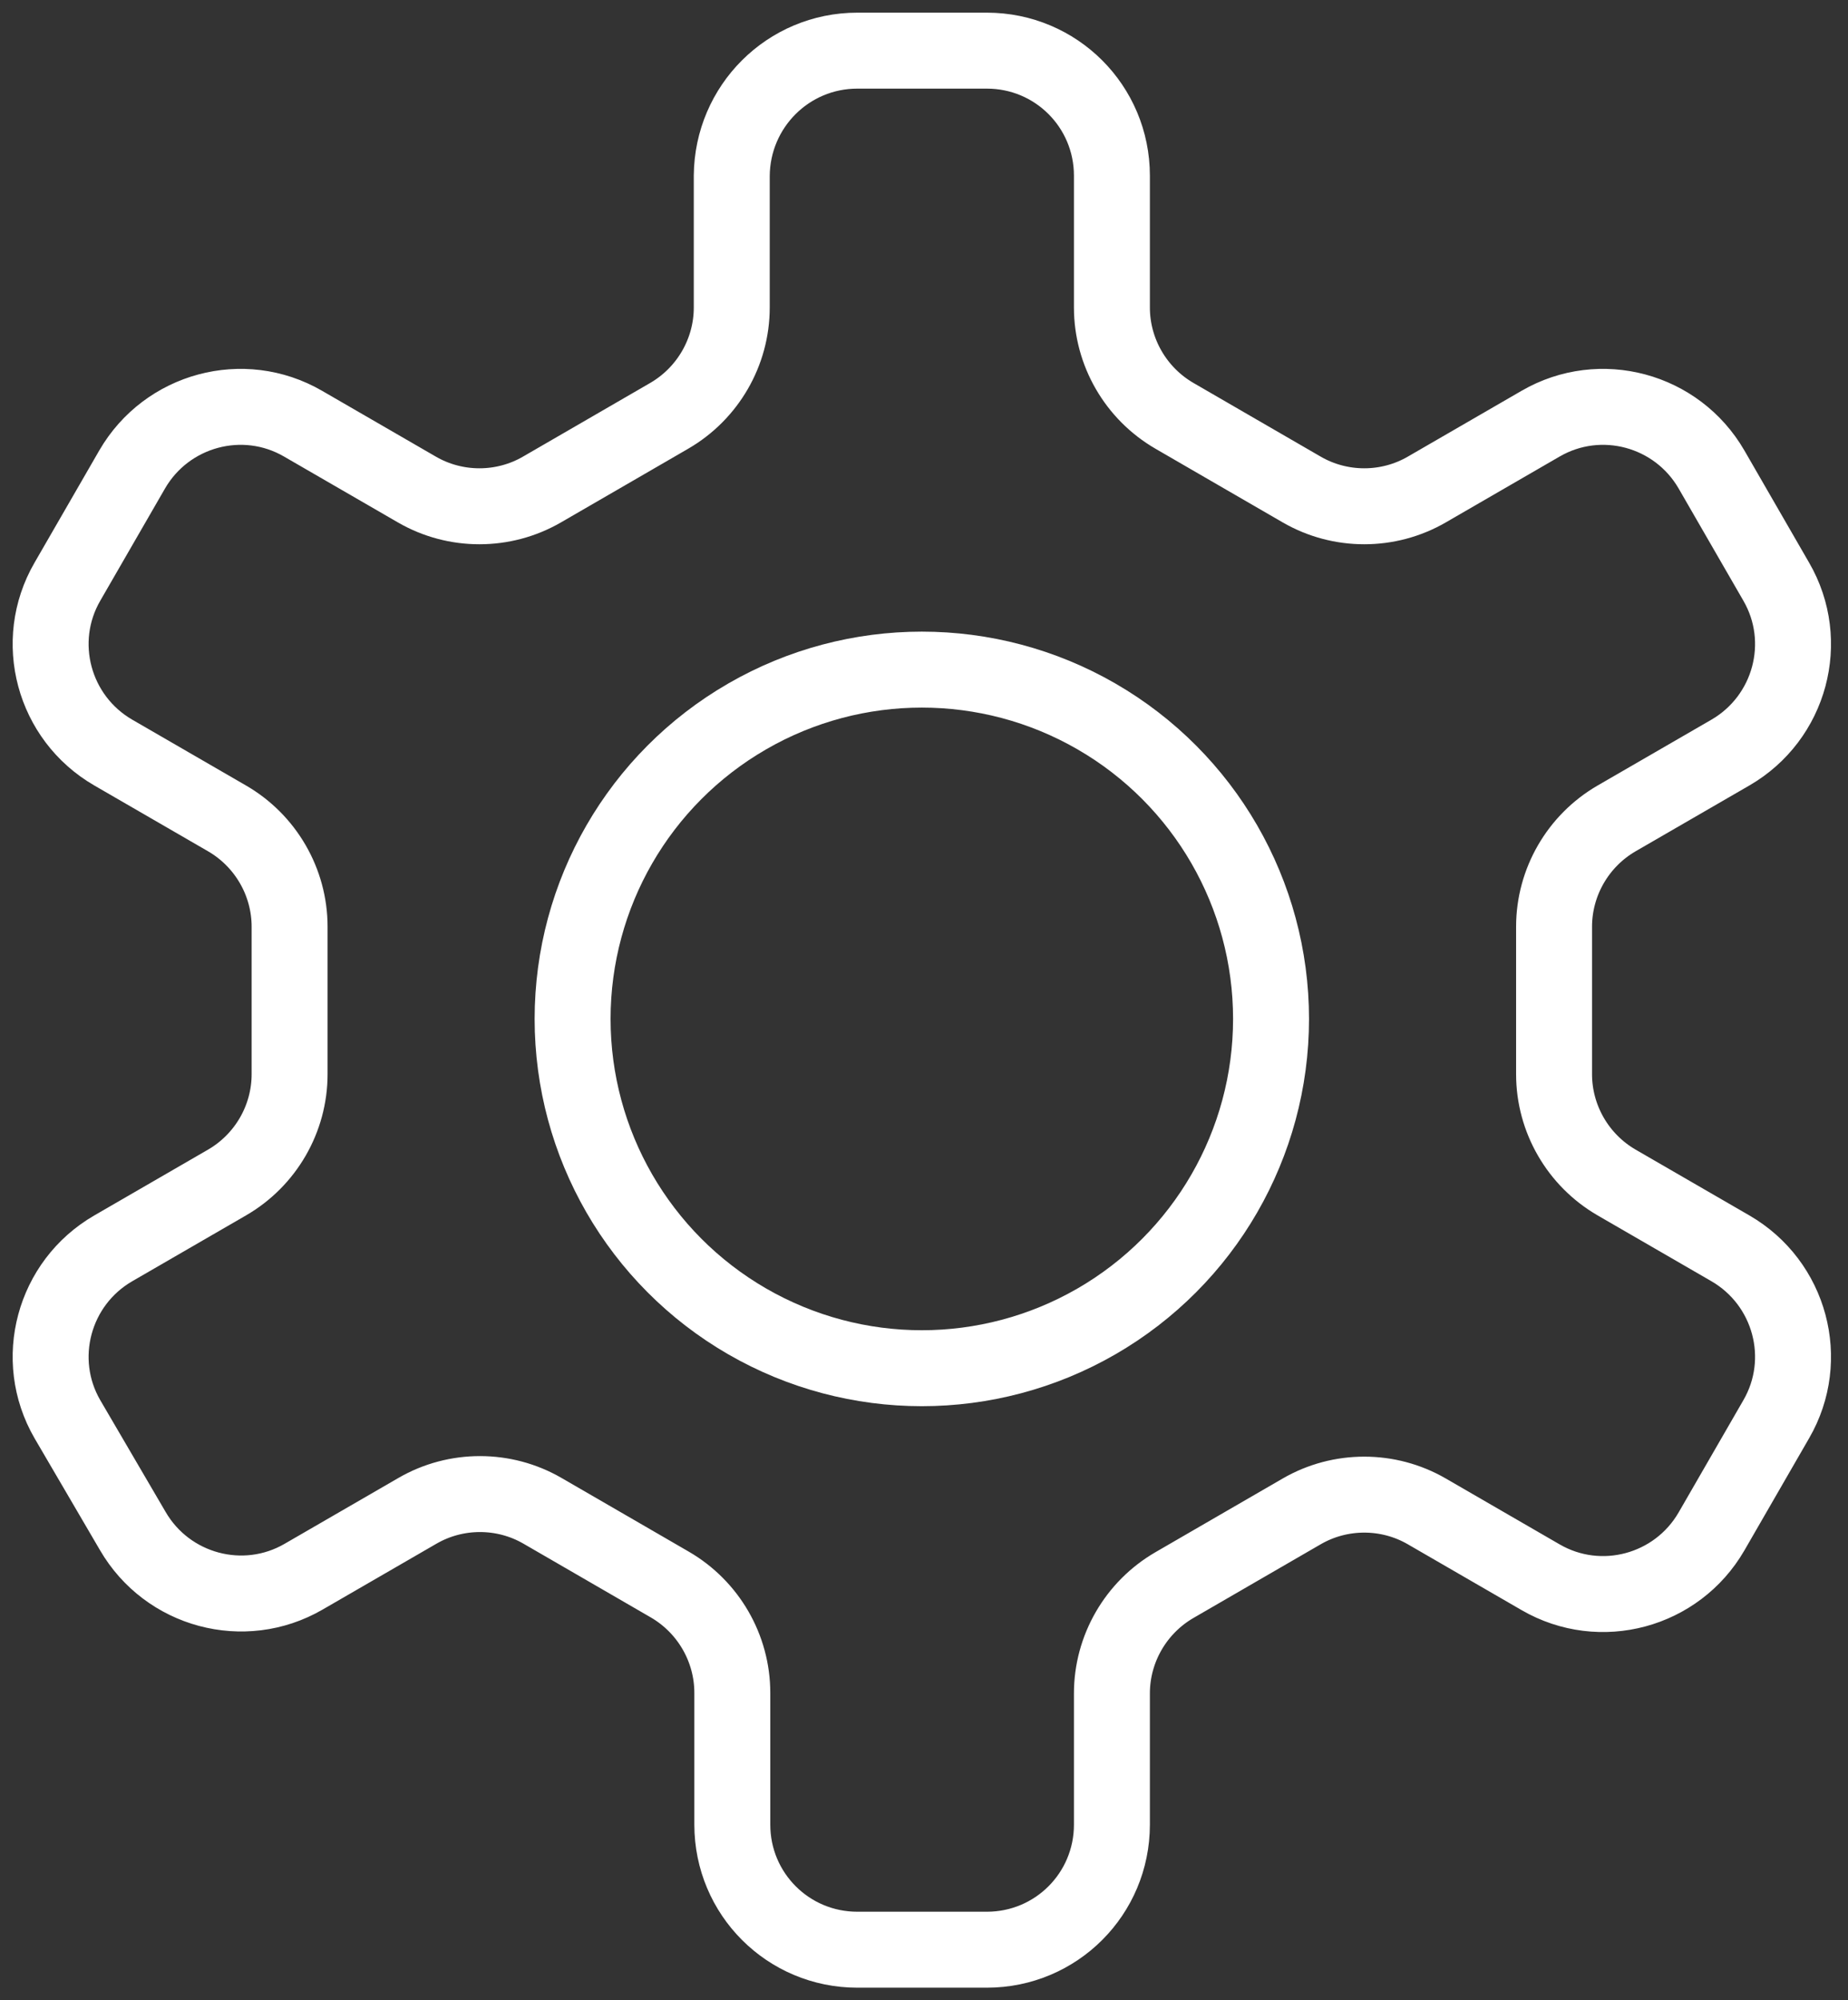
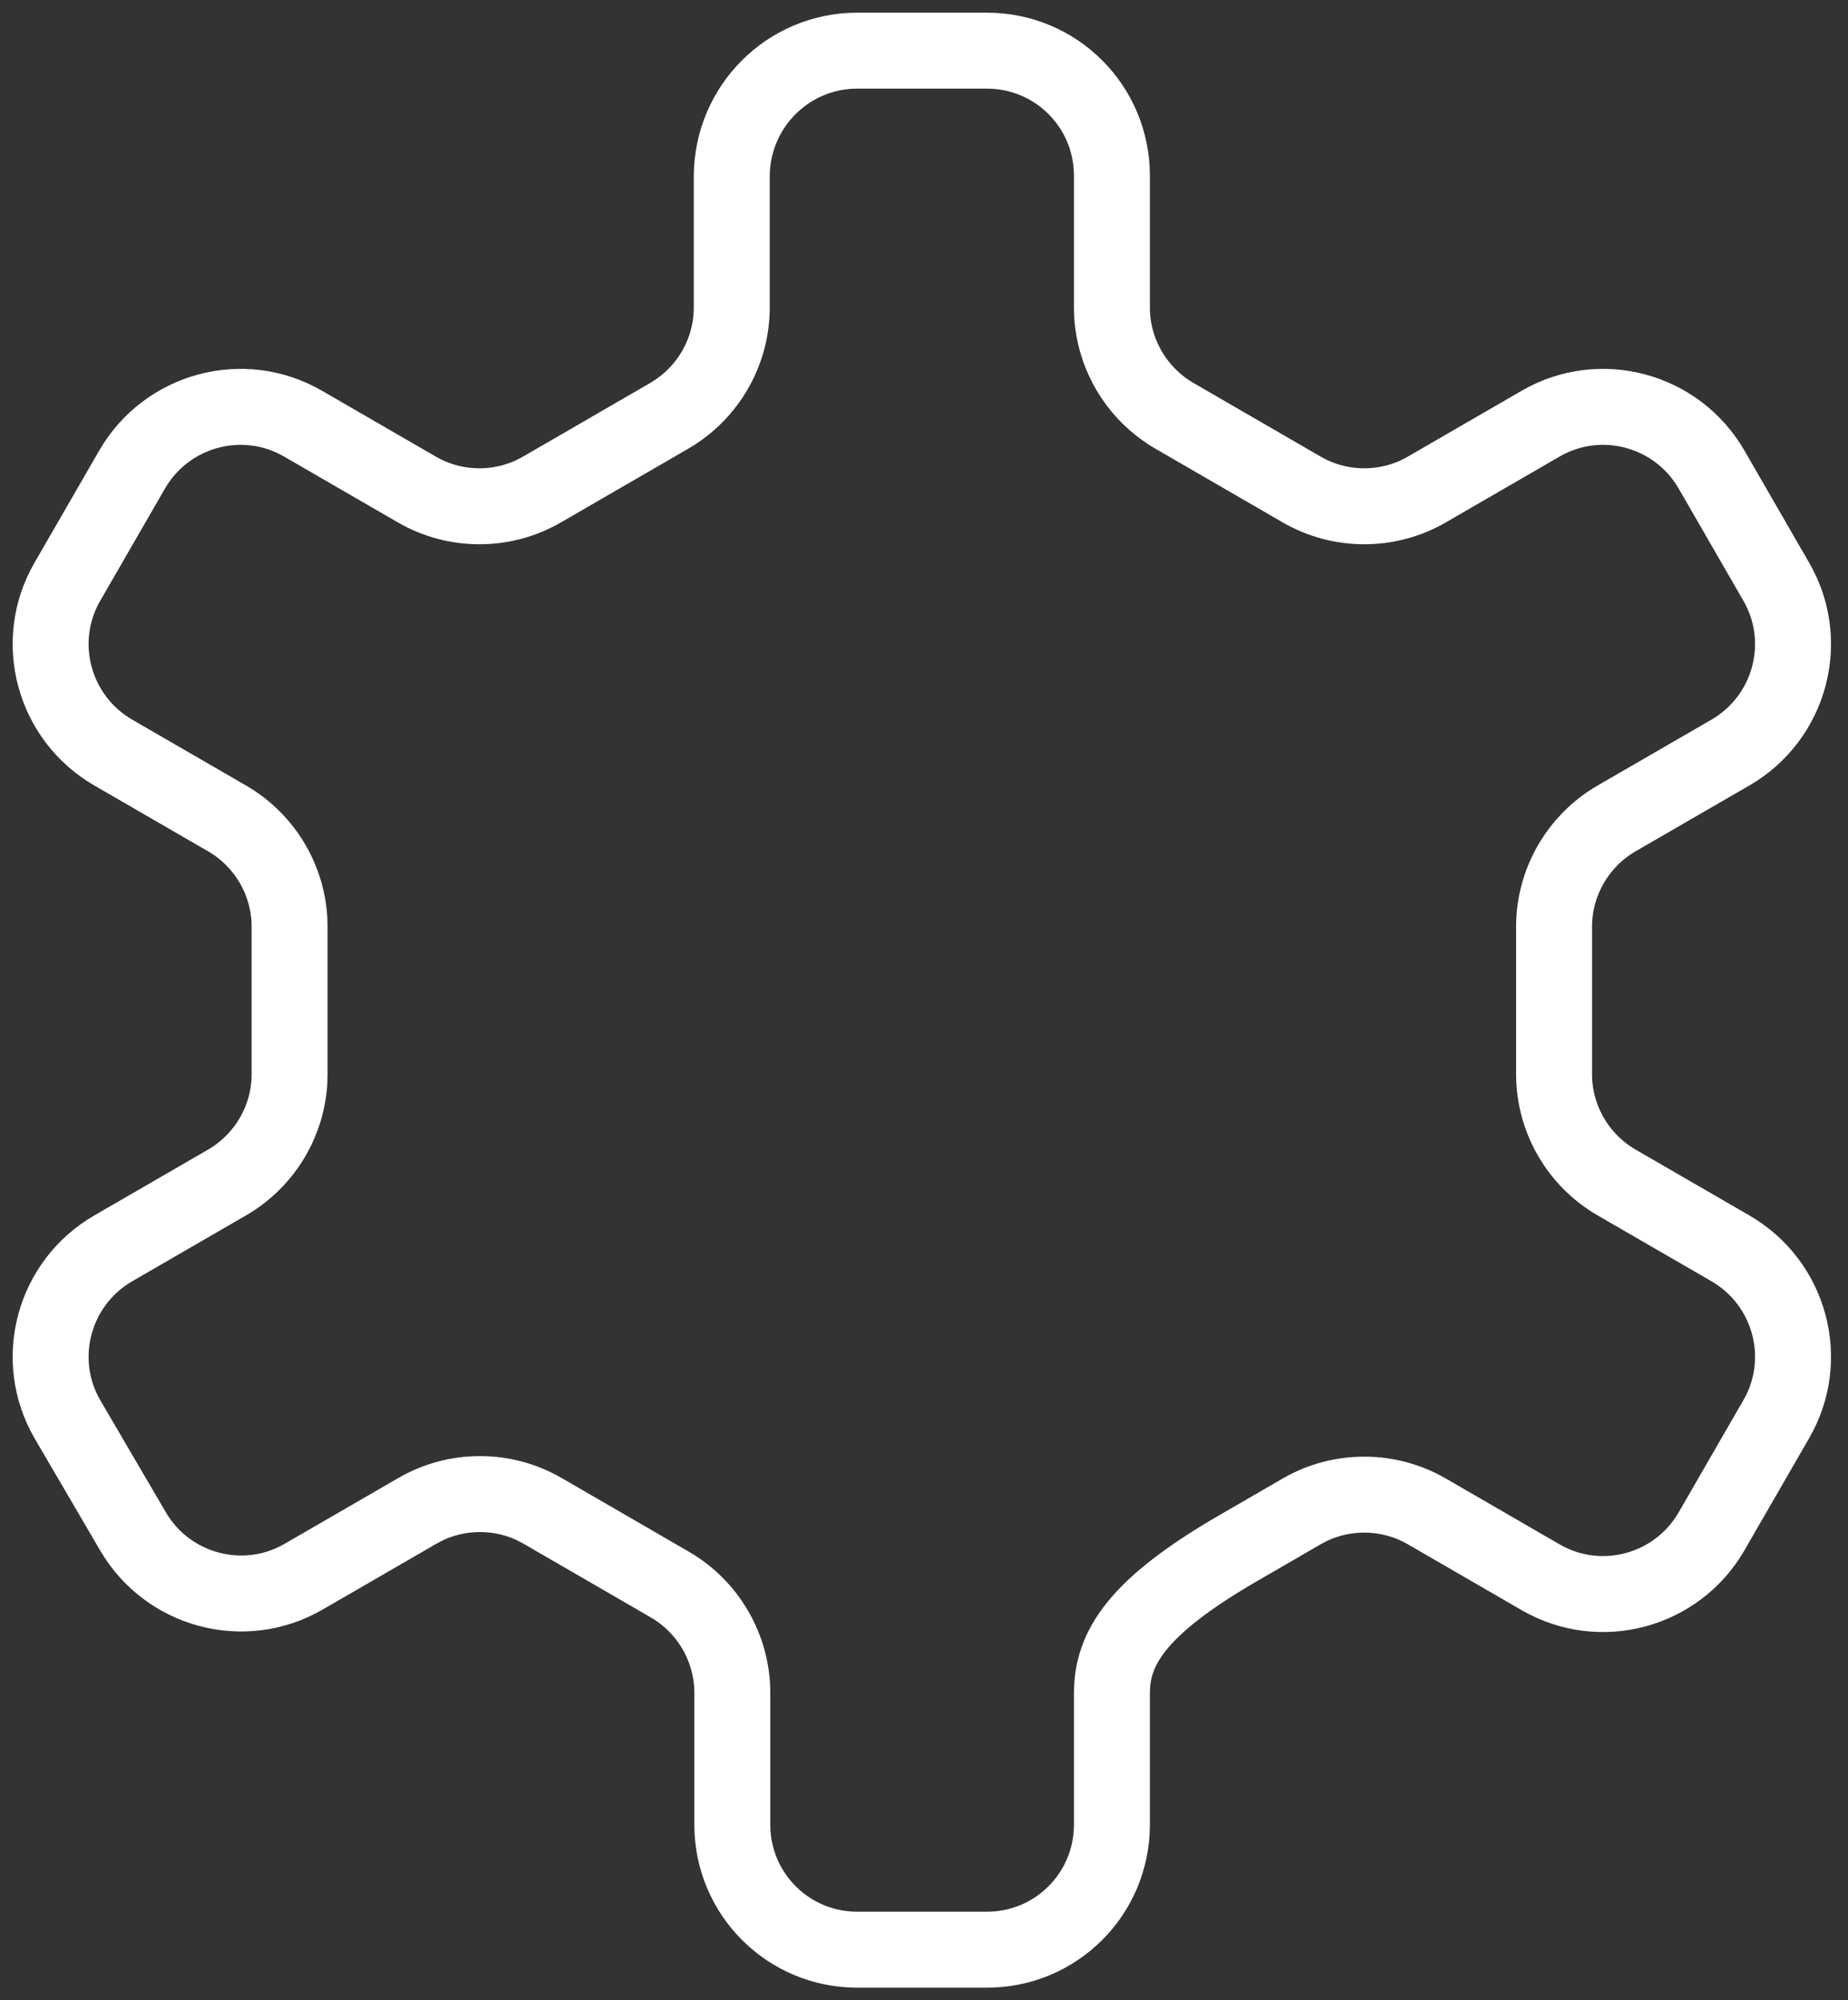
<svg xmlns="http://www.w3.org/2000/svg" width="73" height="79" viewBox="0 0 73 79" fill="none">
  <rect x="0" y="0" width="73" height="79" fill="#333333" stroke="none" />
-   <path d="M33.867 2H38.983C41.718 2 43.923 4.205 43.923 6.94V12.144C43.923 13.908 44.871 15.54 46.393 16.422L48.907 17.878L51.421 19.333C52.943 20.215 54.839 20.215 56.361 19.333L60.859 16.731C63.219 15.364 66.24 16.18 67.607 18.539L70.165 22.972C71.533 25.331 70.717 28.352 68.357 29.72L63.858 32.322C62.337 33.204 61.389 34.836 61.389 36.6V39.511V42.422C61.389 44.186 62.337 45.818 63.858 46.7L68.357 49.302C70.717 50.669 71.533 53.691 70.165 56.05L67.607 60.483C66.24 62.842 63.219 63.658 60.859 62.291L56.361 59.689C54.839 58.807 52.943 58.807 51.421 59.689L48.907 61.144L46.393 62.6C44.871 63.482 43.923 65.114 43.923 66.878V72.06C43.923 74.795 41.718 77 38.983 77H33.867C31.133 77 28.928 74.795 28.928 72.06V66.856C28.928 65.092 27.979 63.46 26.458 62.578L23.944 61.122L21.43 59.667C19.908 58.785 18.012 58.785 16.49 59.667L11.992 62.269C9.632 63.636 6.611 62.82 5.243 60.461L2.663 56.05C1.296 53.691 2.112 50.669 4.472 49.302L8.97 46.7C10.492 45.818 11.44 44.186 11.44 42.422V39.511V36.6C11.44 34.836 10.492 33.204 8.97 32.322L4.472 29.72C2.112 28.352 1.296 25.331 2.663 22.972L5.221 18.539C6.589 16.18 9.61 15.364 11.969 16.731L16.468 19.333C17.99 20.215 19.886 20.215 21.408 19.333L23.922 17.878L26.436 16.422C27.957 15.54 28.906 13.908 28.906 12.144V6.94C28.928 4.205 31.133 2 33.867 2Z" stroke="white" stroke-width="3" stroke-miterlimit="10" />
-   <circle cx="36.414" cy="40.24" r="13.795" stroke="white" stroke-width="3" />
+   <path d="M33.867 2H38.983C41.718 2 43.923 4.205 43.923 6.94V12.144C43.923 13.908 44.871 15.54 46.393 16.422L48.907 17.878L51.421 19.333C52.943 20.215 54.839 20.215 56.361 19.333L60.859 16.731C63.219 15.364 66.24 16.18 67.607 18.539L70.165 22.972C71.533 25.331 70.717 28.352 68.357 29.72L63.858 32.322C62.337 33.204 61.389 34.836 61.389 36.6V39.511V42.422C61.389 44.186 62.337 45.818 63.858 46.7L68.357 49.302C70.717 50.669 71.533 53.691 70.165 56.05L67.607 60.483C66.24 62.842 63.219 63.658 60.859 62.291L56.361 59.689C54.839 58.807 52.943 58.807 51.421 59.689L48.907 61.144C44.871 63.482 43.923 65.114 43.923 66.878V72.06C43.923 74.795 41.718 77 38.983 77H33.867C31.133 77 28.928 74.795 28.928 72.06V66.856C28.928 65.092 27.979 63.46 26.458 62.578L23.944 61.122L21.43 59.667C19.908 58.785 18.012 58.785 16.49 59.667L11.992 62.269C9.632 63.636 6.611 62.82 5.243 60.461L2.663 56.05C1.296 53.691 2.112 50.669 4.472 49.302L8.97 46.7C10.492 45.818 11.44 44.186 11.44 42.422V39.511V36.6C11.44 34.836 10.492 33.204 8.97 32.322L4.472 29.72C2.112 28.352 1.296 25.331 2.663 22.972L5.221 18.539C6.589 16.18 9.61 15.364 11.969 16.731L16.468 19.333C17.99 20.215 19.886 20.215 21.408 19.333L23.922 17.878L26.436 16.422C27.957 15.54 28.906 13.908 28.906 12.144V6.94C28.928 4.205 31.133 2 33.867 2Z" stroke="white" stroke-width="3" stroke-miterlimit="10" />
</svg>